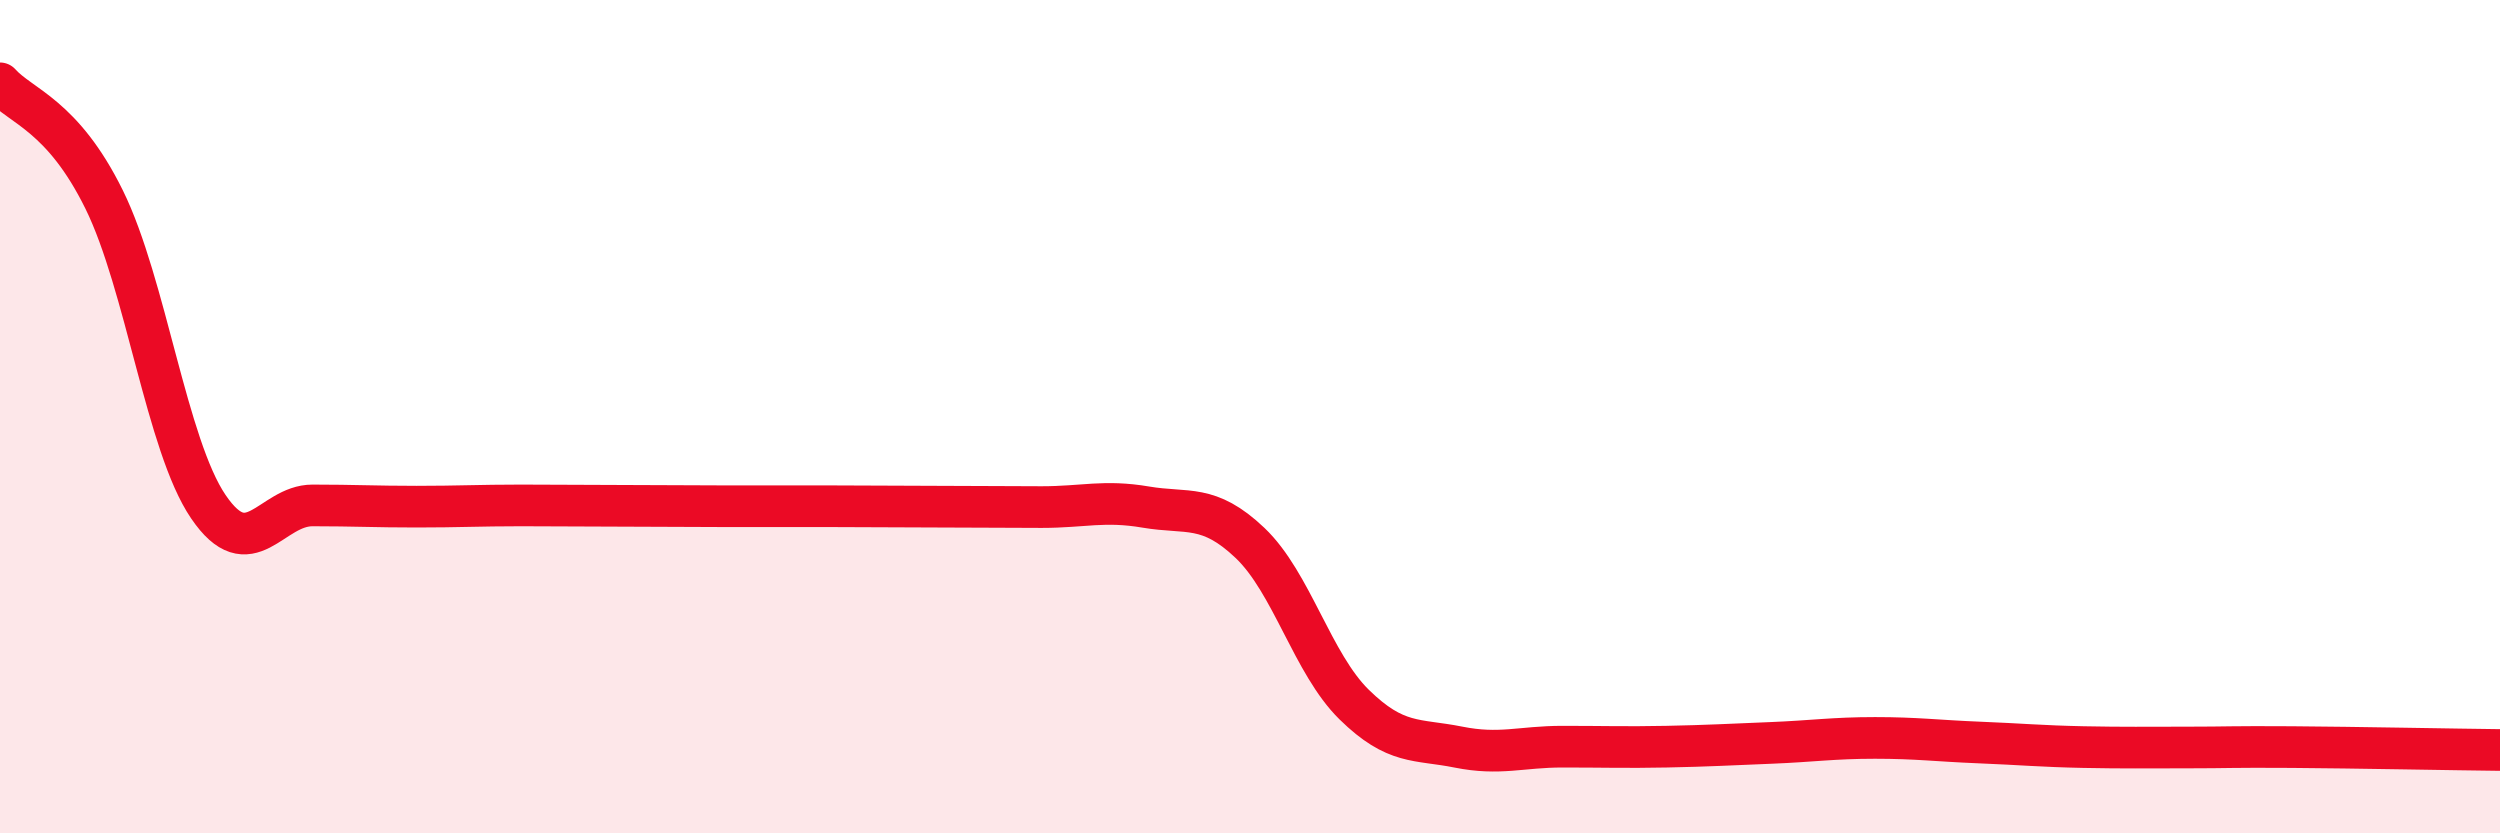
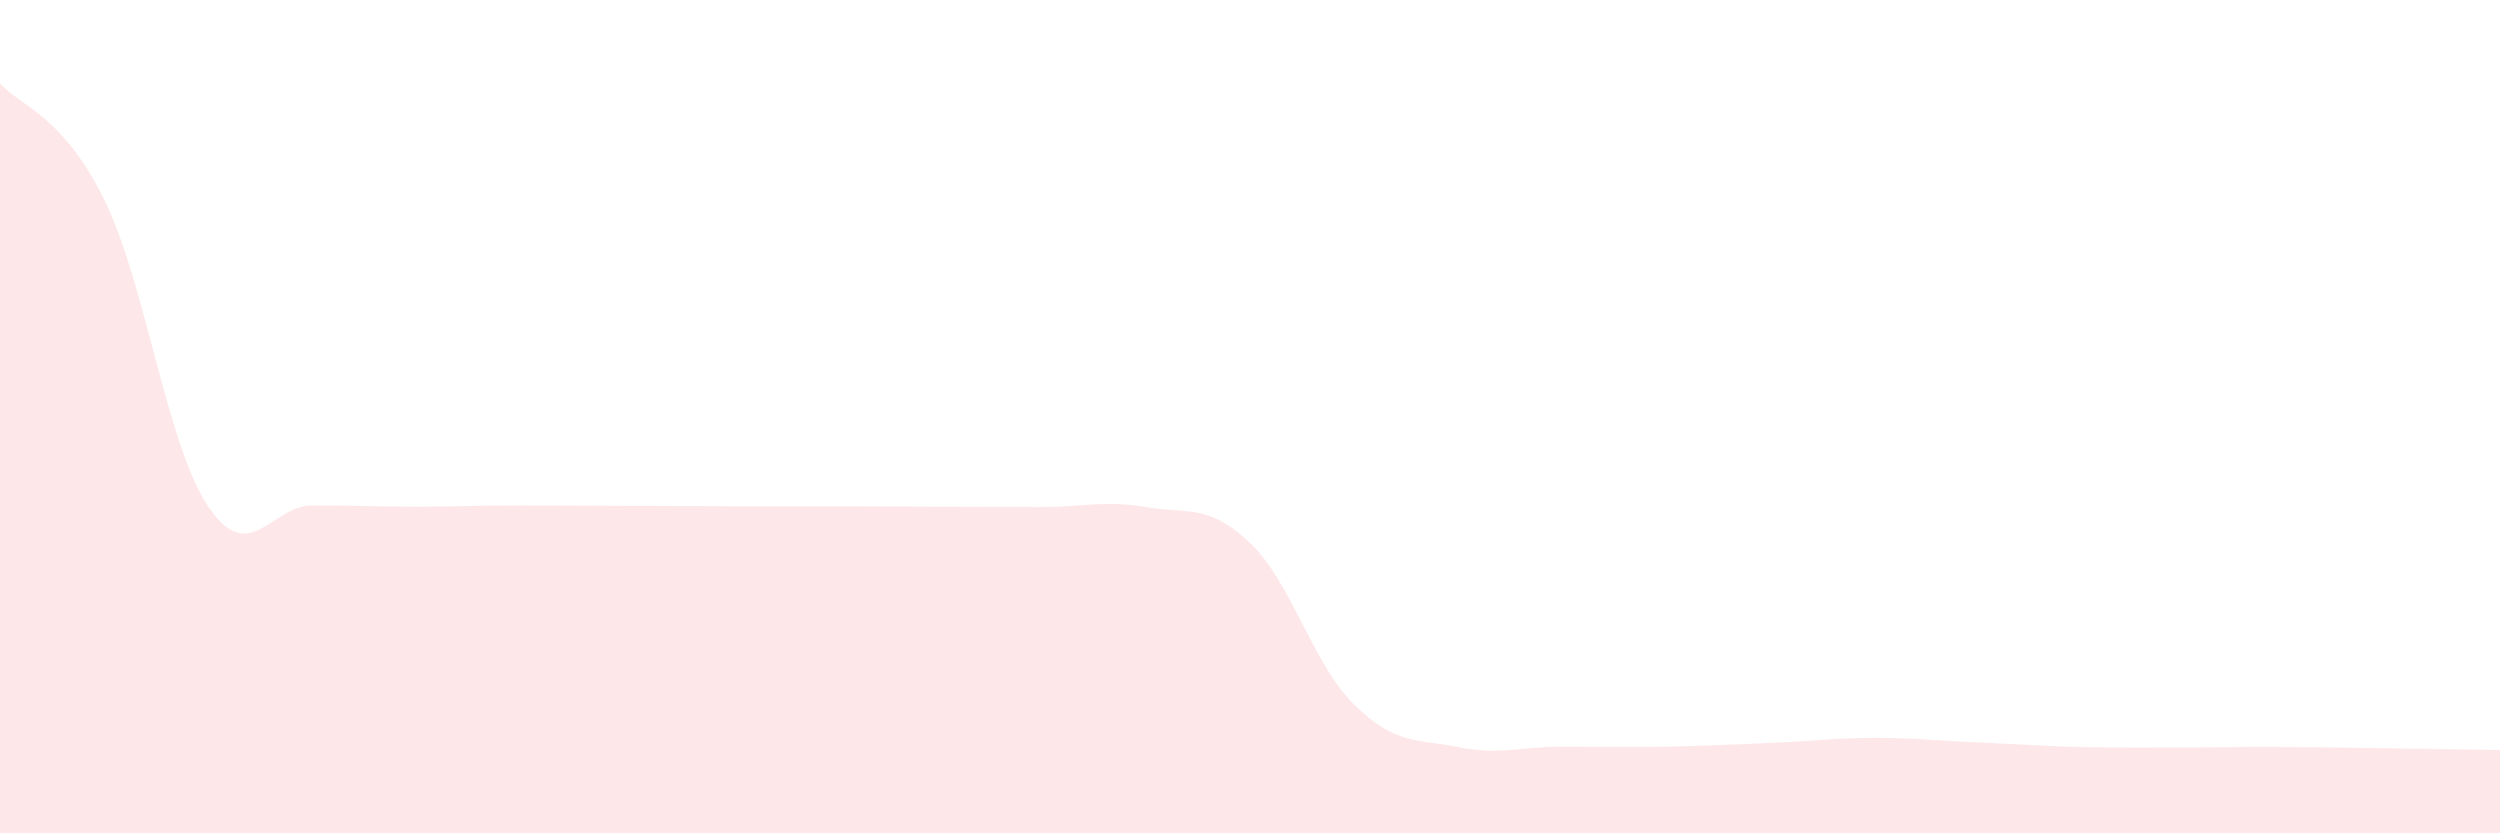
<svg xmlns="http://www.w3.org/2000/svg" width="60" height="20" viewBox="0 0 60 20">
  <path d="M 0,2 C 0.5,2.56 1.5,2.76 2.5,4.79 C 3.5,6.82 4,10.69 5,12.16 C 6,13.63 6.5,12.13 7.5,12.13 C 8.5,12.13 9,12.16 10,12.16 C 11,12.16 11.5,12.13 12.5,12.13 C 13.5,12.13 14,12.14 15,12.14 C 16,12.14 16.5,12.15 17.5,12.15 C 18.5,12.15 19,12.15 20,12.15 C 21,12.15 21.5,12.16 22.5,12.16 C 23.5,12.16 24,12.17 25,12.17 C 26,12.17 26.5,12 27.5,12.17 C 28.5,12.34 29,12.08 30,13.03 C 31,13.98 31.5,15.93 32.5,16.91 C 33.5,17.89 34,17.73 35,17.93 C 36,18.13 36.5,17.92 37.5,17.92 C 38.5,17.92 39,17.94 40,17.92 C 41,17.9 41.5,17.87 42.5,17.83 C 43.5,17.79 44,17.71 45,17.71 C 46,17.71 46.5,17.78 47.5,17.82 C 48.5,17.86 49,17.91 50,17.93 C 51,17.95 51.5,17.94 52.5,17.94 C 53.5,17.94 53.5,17.92 55,17.93 C 56.5,17.94 59,17.99 60,18L60 20L0 20Z" fill="#EB0A25" opacity="0.1" stroke-linecap="round" stroke-linejoin="round" />
-   <path d="M 0,2 C 0.5,2.56 1.5,2.76 2.5,4.79 C 3.5,6.82 4,10.69 5,12.16 C 6,13.63 6.5,12.13 7.5,12.13 C 8.5,12.13 9,12.16 10,12.16 C 11,12.16 11.5,12.13 12.5,12.13 C 13.5,12.13 14,12.14 15,12.14 C 16,12.14 16.5,12.15 17.5,12.15 C 18.5,12.15 19,12.15 20,12.15 C 21,12.15 21.5,12.16 22.5,12.16 C 23.5,12.16 24,12.17 25,12.17 C 26,12.17 26.5,12 27.5,12.17 C 28.5,12.34 29,12.08 30,13.03 C 31,13.98 31.5,15.93 32.5,16.91 C 33.5,17.89 34,17.73 35,17.93 C 36,18.13 36.5,17.92 37.5,17.92 C 38.5,17.92 39,17.94 40,17.92 C 41,17.9 41.5,17.87 42.5,17.83 C 43.5,17.79 44,17.71 45,17.71 C 46,17.71 46.5,17.78 47.5,17.82 C 48.5,17.86 49,17.91 50,17.93 C 51,17.95 51.5,17.94 52.5,17.94 C 53.5,17.94 53.5,17.92 55,17.93 C 56.5,17.94 59,17.99 60,18" stroke="#EB0A25" stroke-width="1" fill="none" stroke-linecap="round" stroke-linejoin="round" />
</svg>